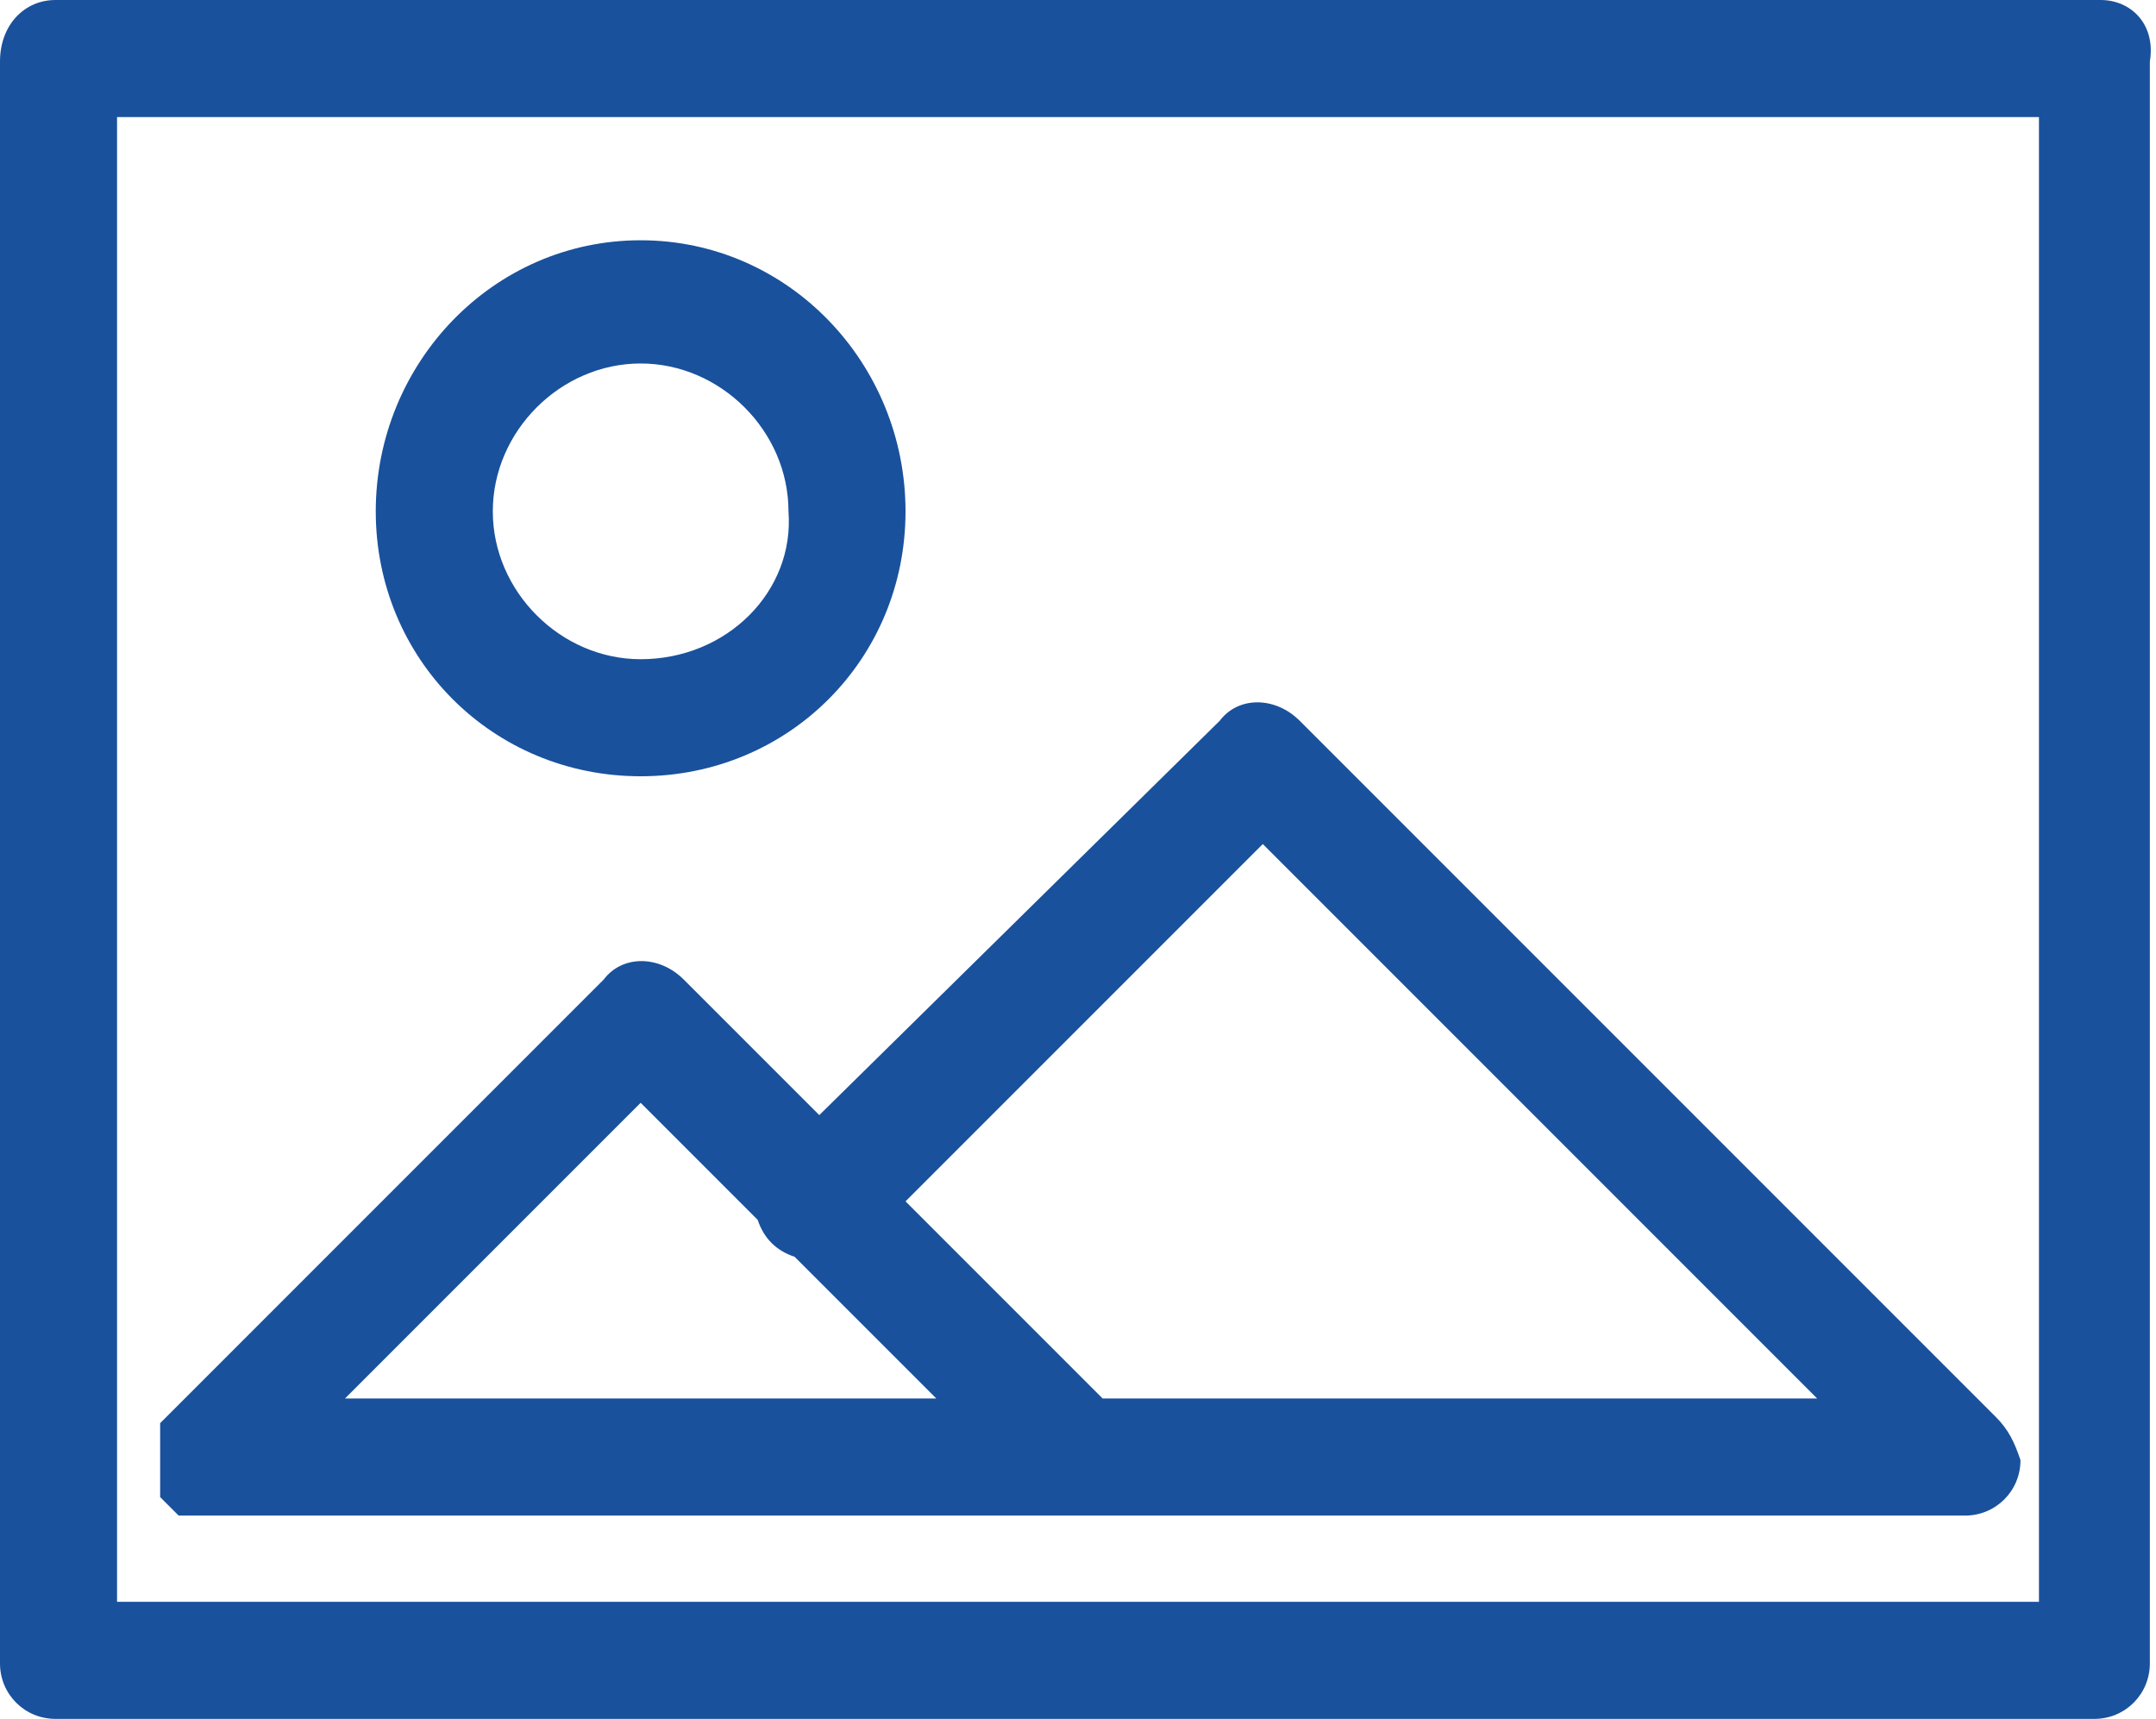
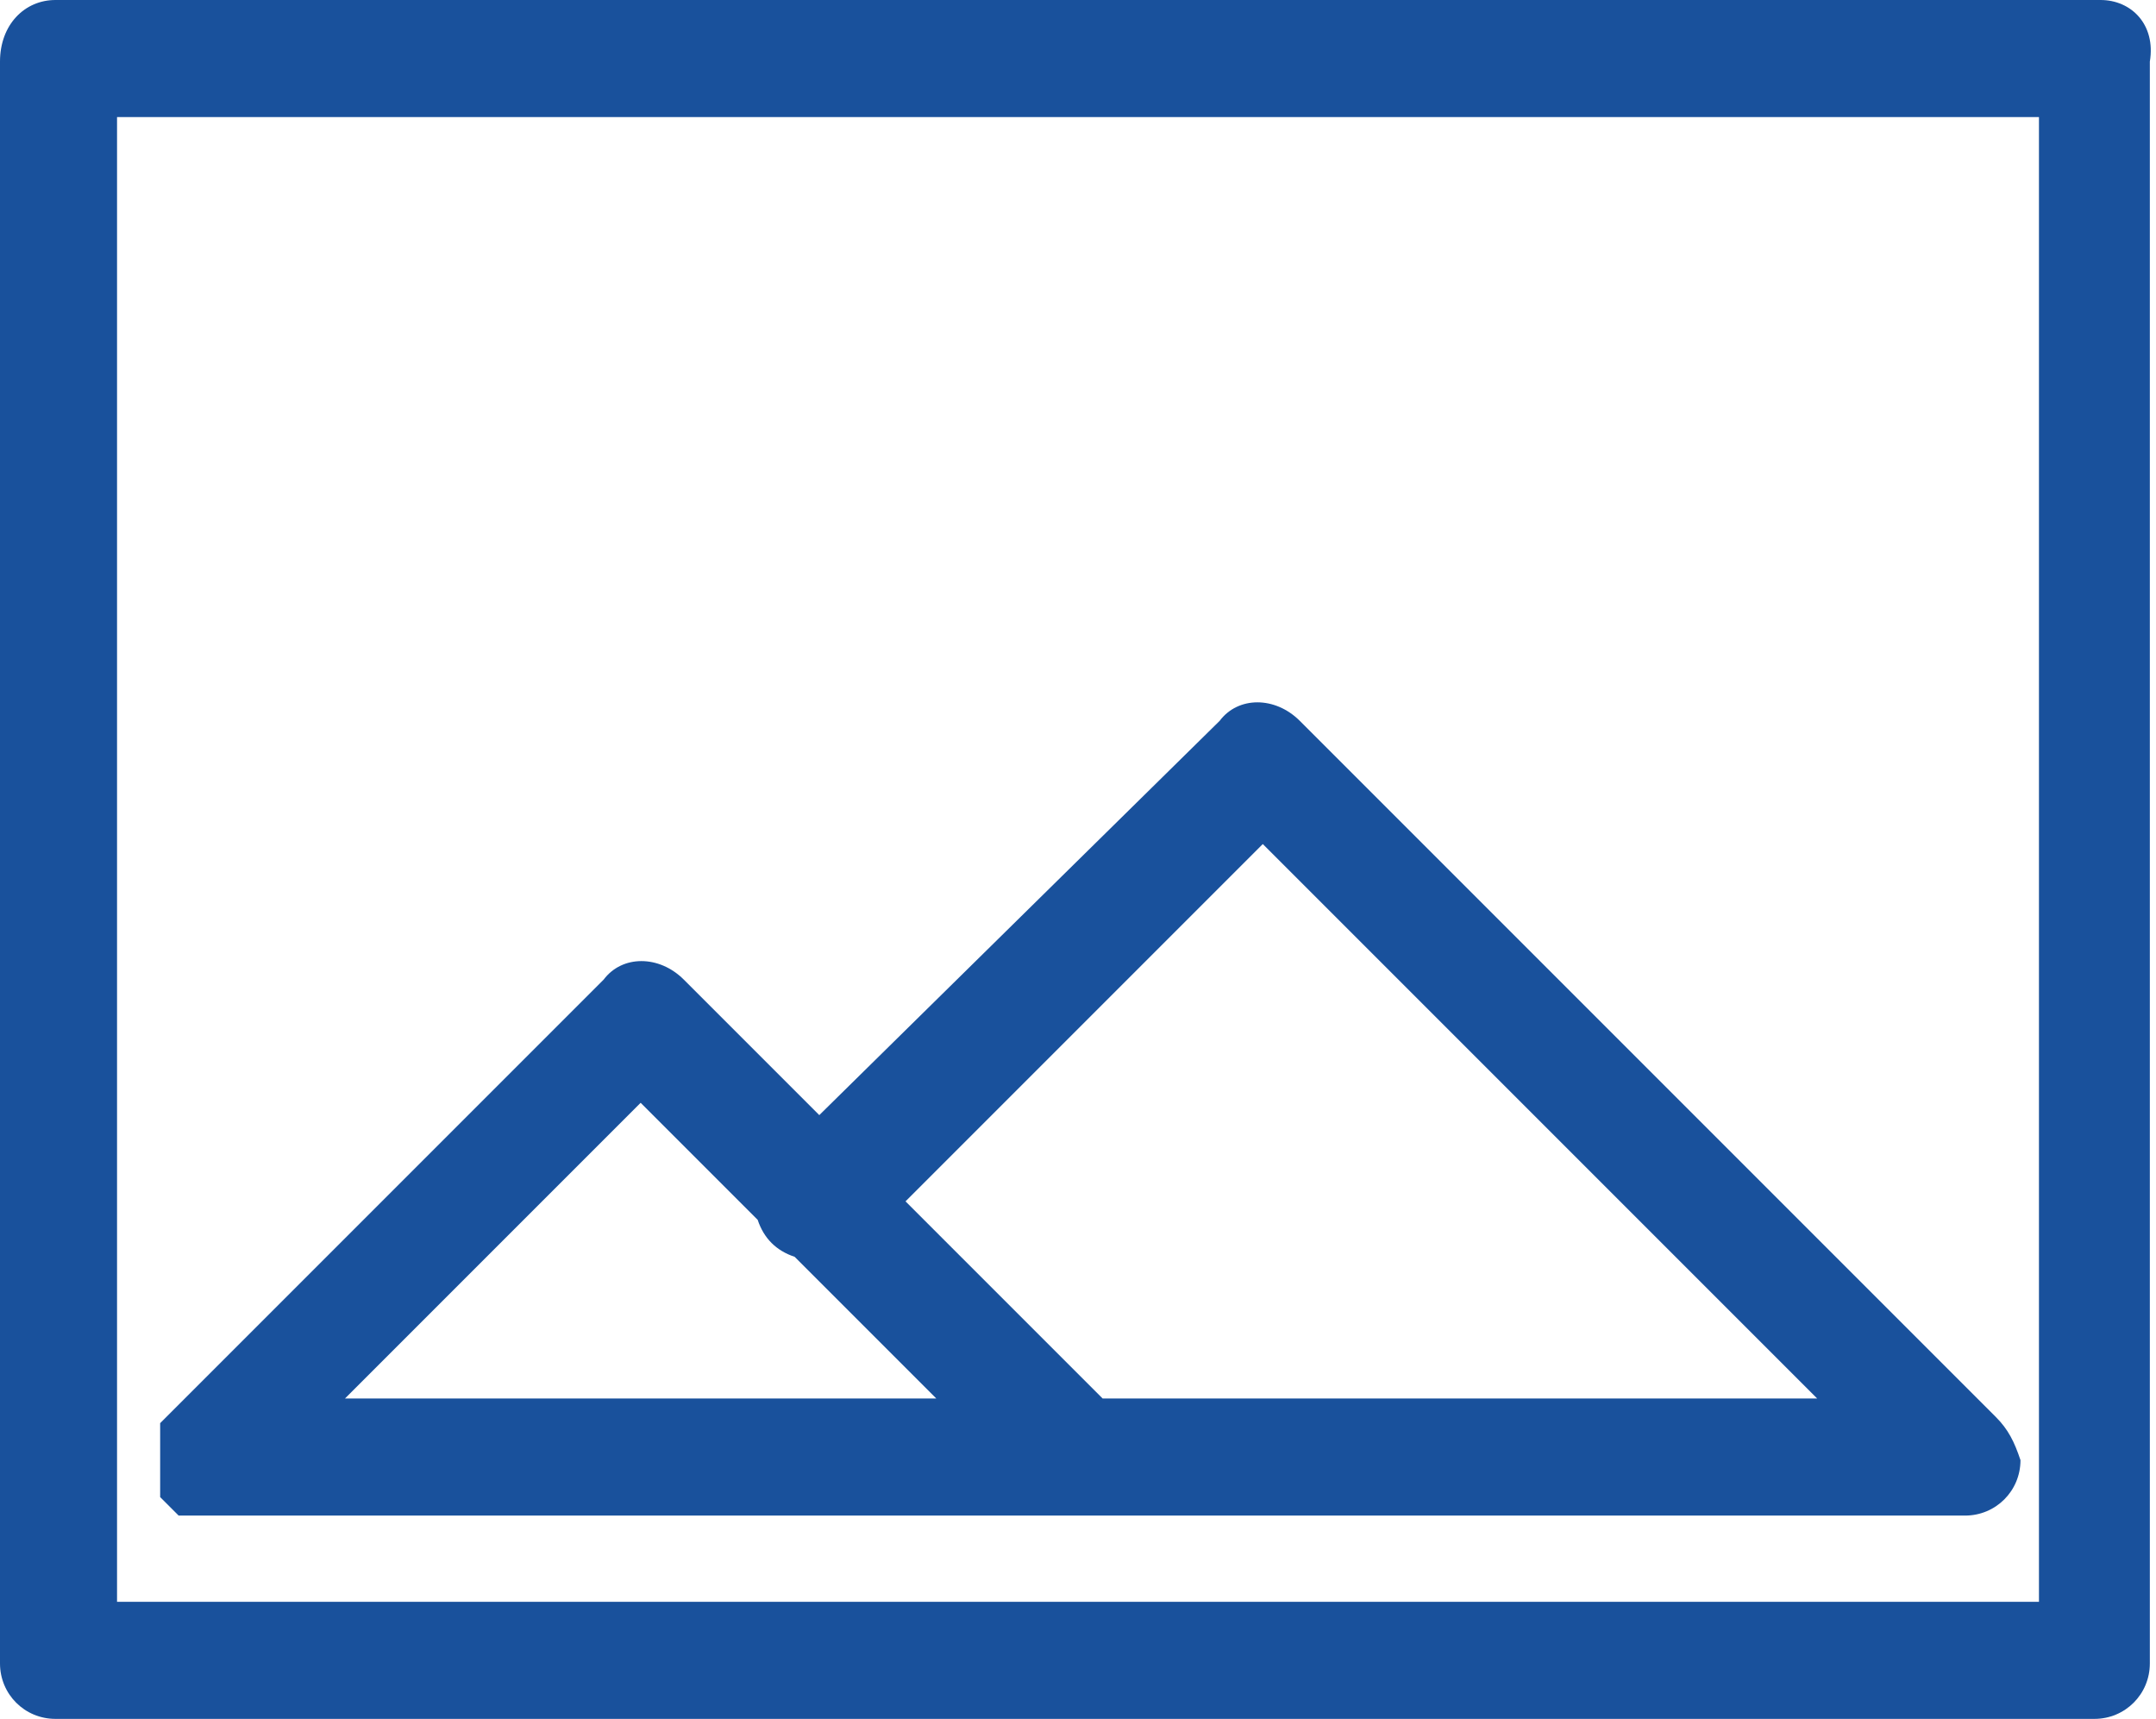
<svg xmlns="http://www.w3.org/2000/svg" version="1.1" id="Ebene_1" x="0px" y="0px" viewBox="0 0 35 27.9" style="enable-background:new 0 0 35 27.9;" xml:space="preserve">
  <style type="text/css">
	.st0{fill:#19519C;}
</style>
  <title>software-ftr-uploadimg</title>
  <path class="st0" d="M33.1,26H1.9V1.9h31.2L33.1,26L33.1,26z M34.1,0H0.9C0.4,0,0,0.4,0,1v26c0,0.5,0.4,0.9,0.9,0.9l0,0h33.1  c0.5,0,0.9-0.4,0.9-0.9l0,0v-26C35,0.4,34.6,0,34.1,0L34.1,0L34.1,0z" />
  <path class="st0" d="M17.9,22.7l-3.2-3.2l5.8-5.8l9,9H17.9z M5.6,22.7l4.8-4.8l1.9,1.9c0.1,0.3,0.3,0.5,0.6,0.6l2.3,2.3H5.6z   M32.4,23L21.1,11.7c-0.4-0.4-1-0.4-1.3,0l-6.5,6.4l-2.2-2.2c-0.4-0.4-1-0.4-1.3,0L2.7,23c0,0-0.1,0.1-0.1,0.1c0,0,0,0.1,0,0.1  c0,0,0,0.1,0,0.1c0,0,0,0.1,0,0.1c0,0,0,0.1,0,0.1c0,0.1,0,0.2,0,0.4c0,0,0,0.1,0,0.1c0,0,0,0.1,0,0.1c0,0,0,0.1,0,0.1  c0,0,0,0.1,0,0.1c0.1,0.1,0.2,0.2,0.3,0.3c0,0,0,0,0.1,0l0.1,0c0,0,0.1,0,0.1,0l0.1,0c0.1,0,0.1,0,0.2,0h28.4c0.5,0,0.9-0.4,0.9-0.9  C32.7,23.4,32.6,23.2,32.4,23L32.4,23z" />
-   <path class="st0" d="M10.4,10.7C9.1,10.7,8,9.6,8,8.3s1.1-2.4,2.4-2.4s2.4,1.1,2.4,2.4C12.9,9.6,11.8,10.7,10.4,10.7z M10.4,3.9  C8,3.9,6.1,5.9,6.1,8.3c0,2.4,1.9,4.3,4.3,4.3s4.3-1.9,4.3-4.3c0,0,0,0,0,0C14.7,5.9,12.8,3.9,10.4,3.9z" />
</svg>